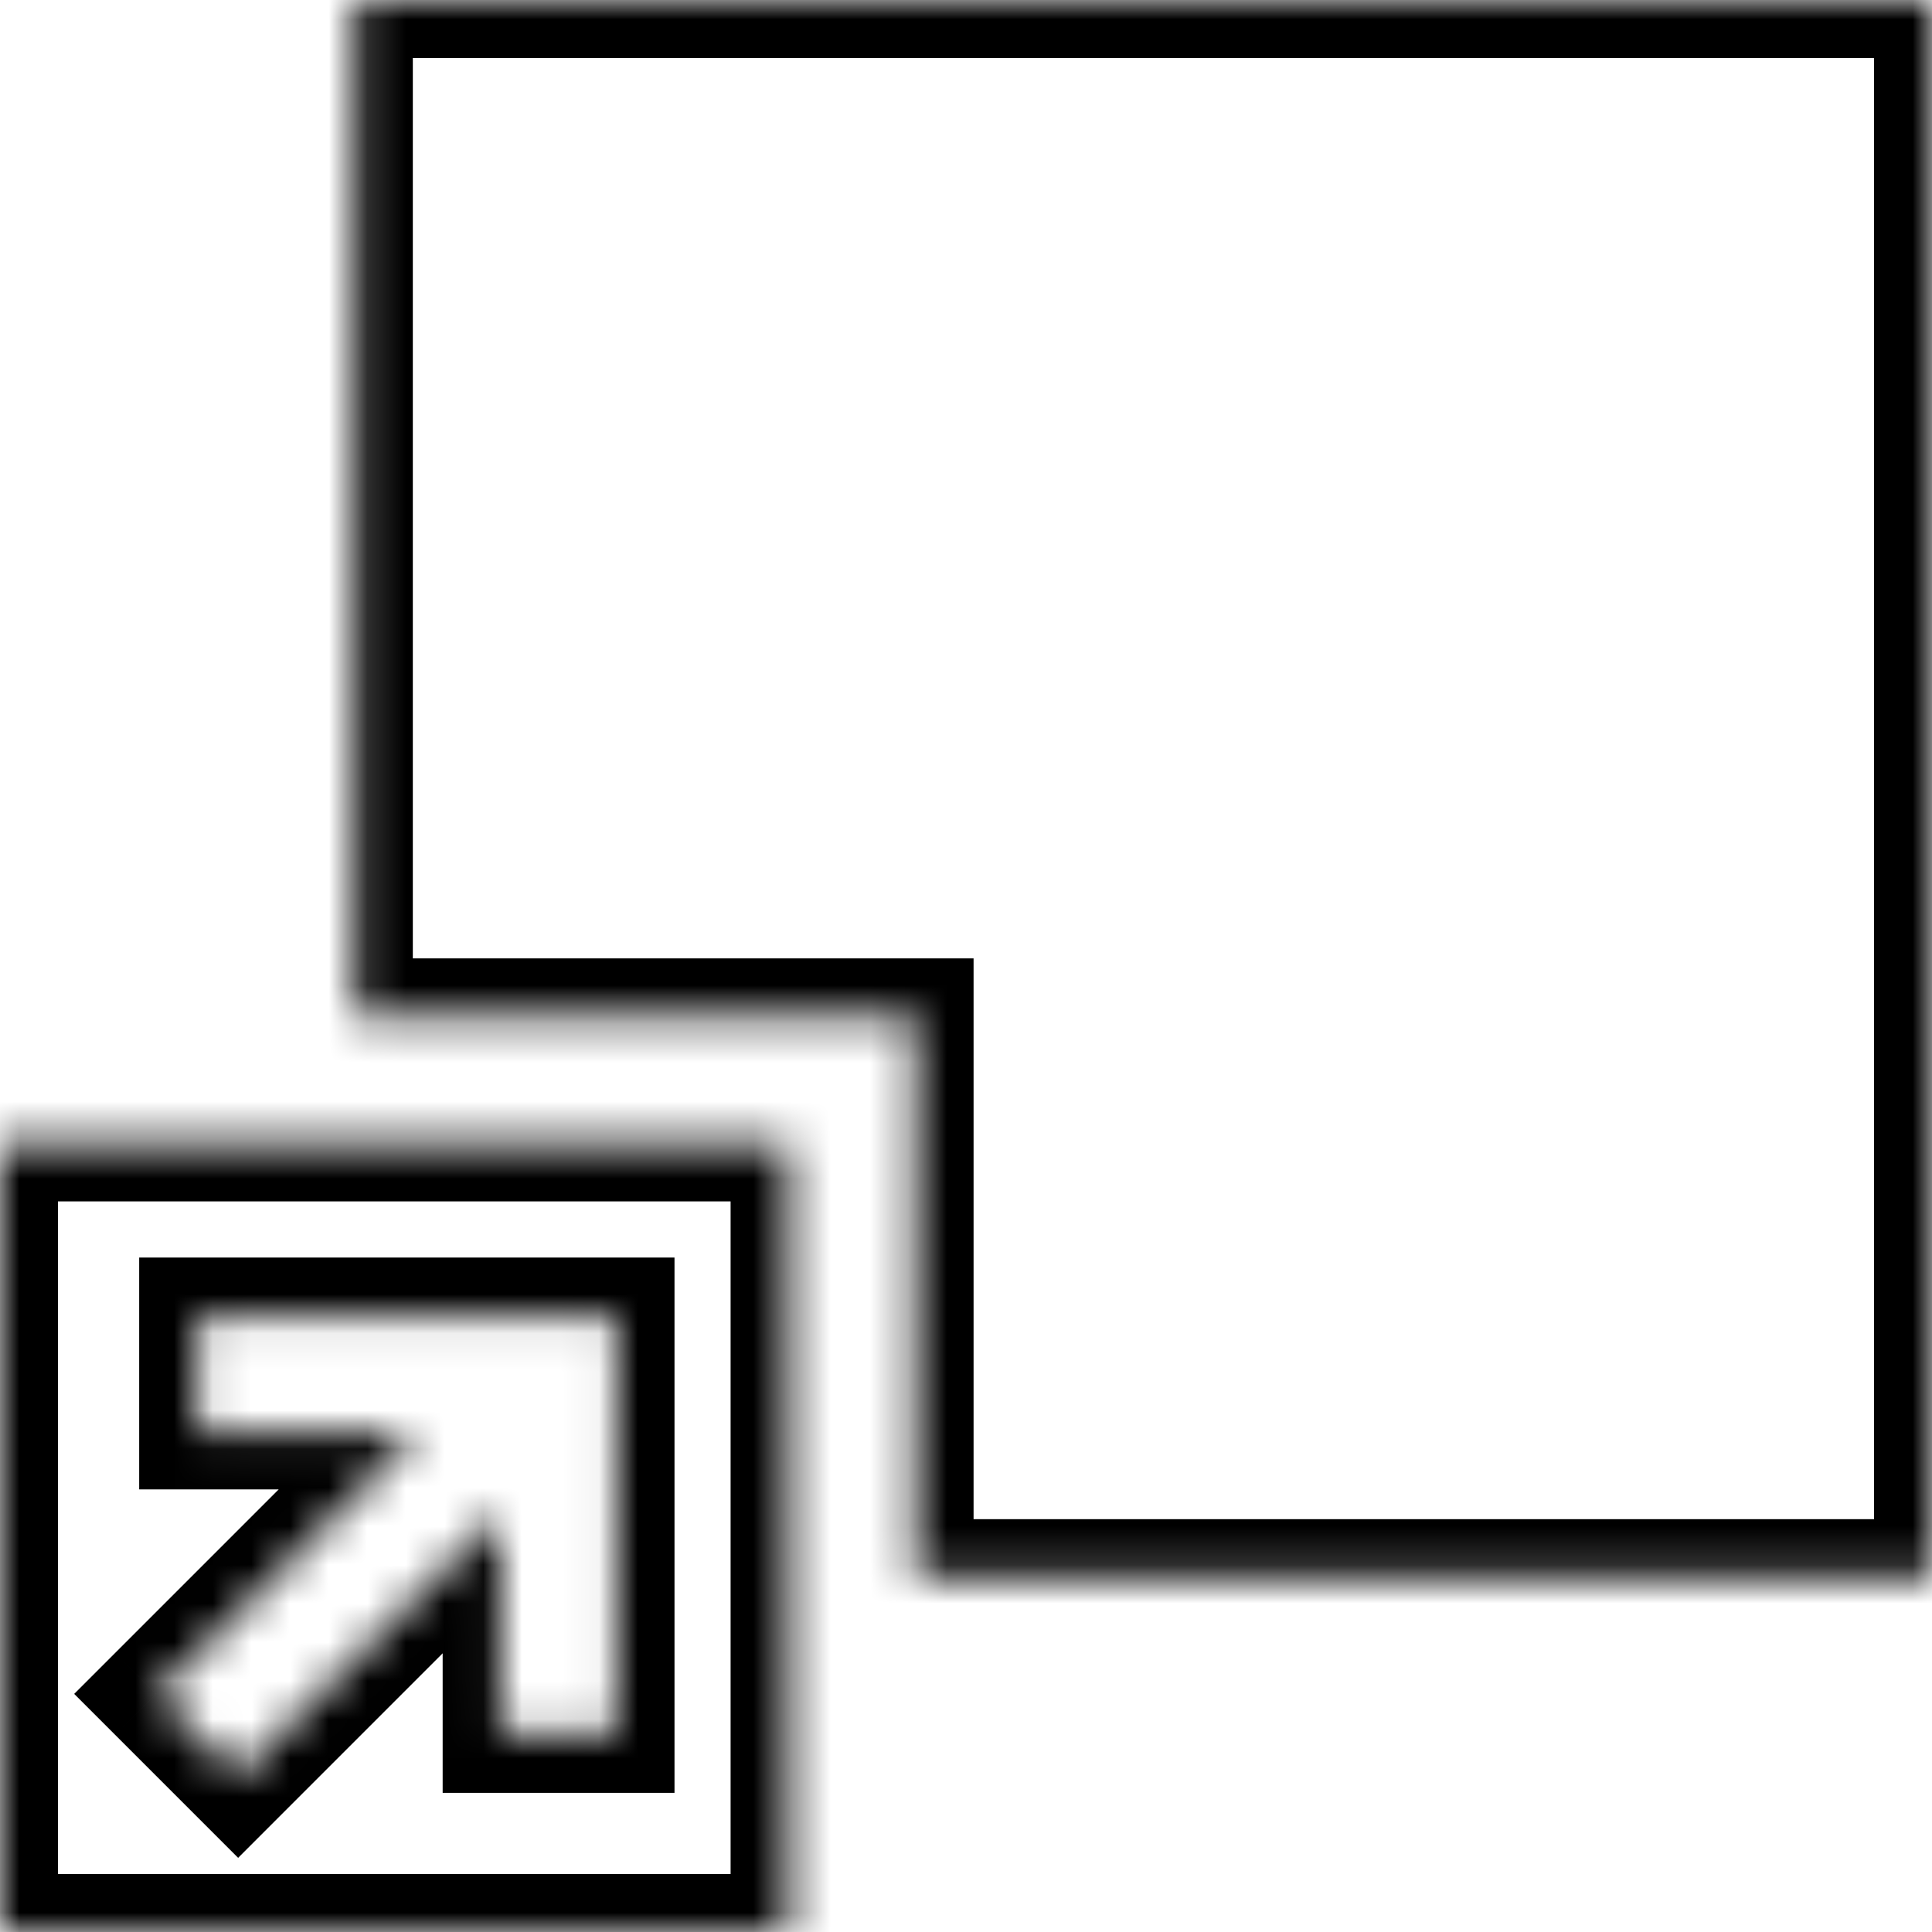
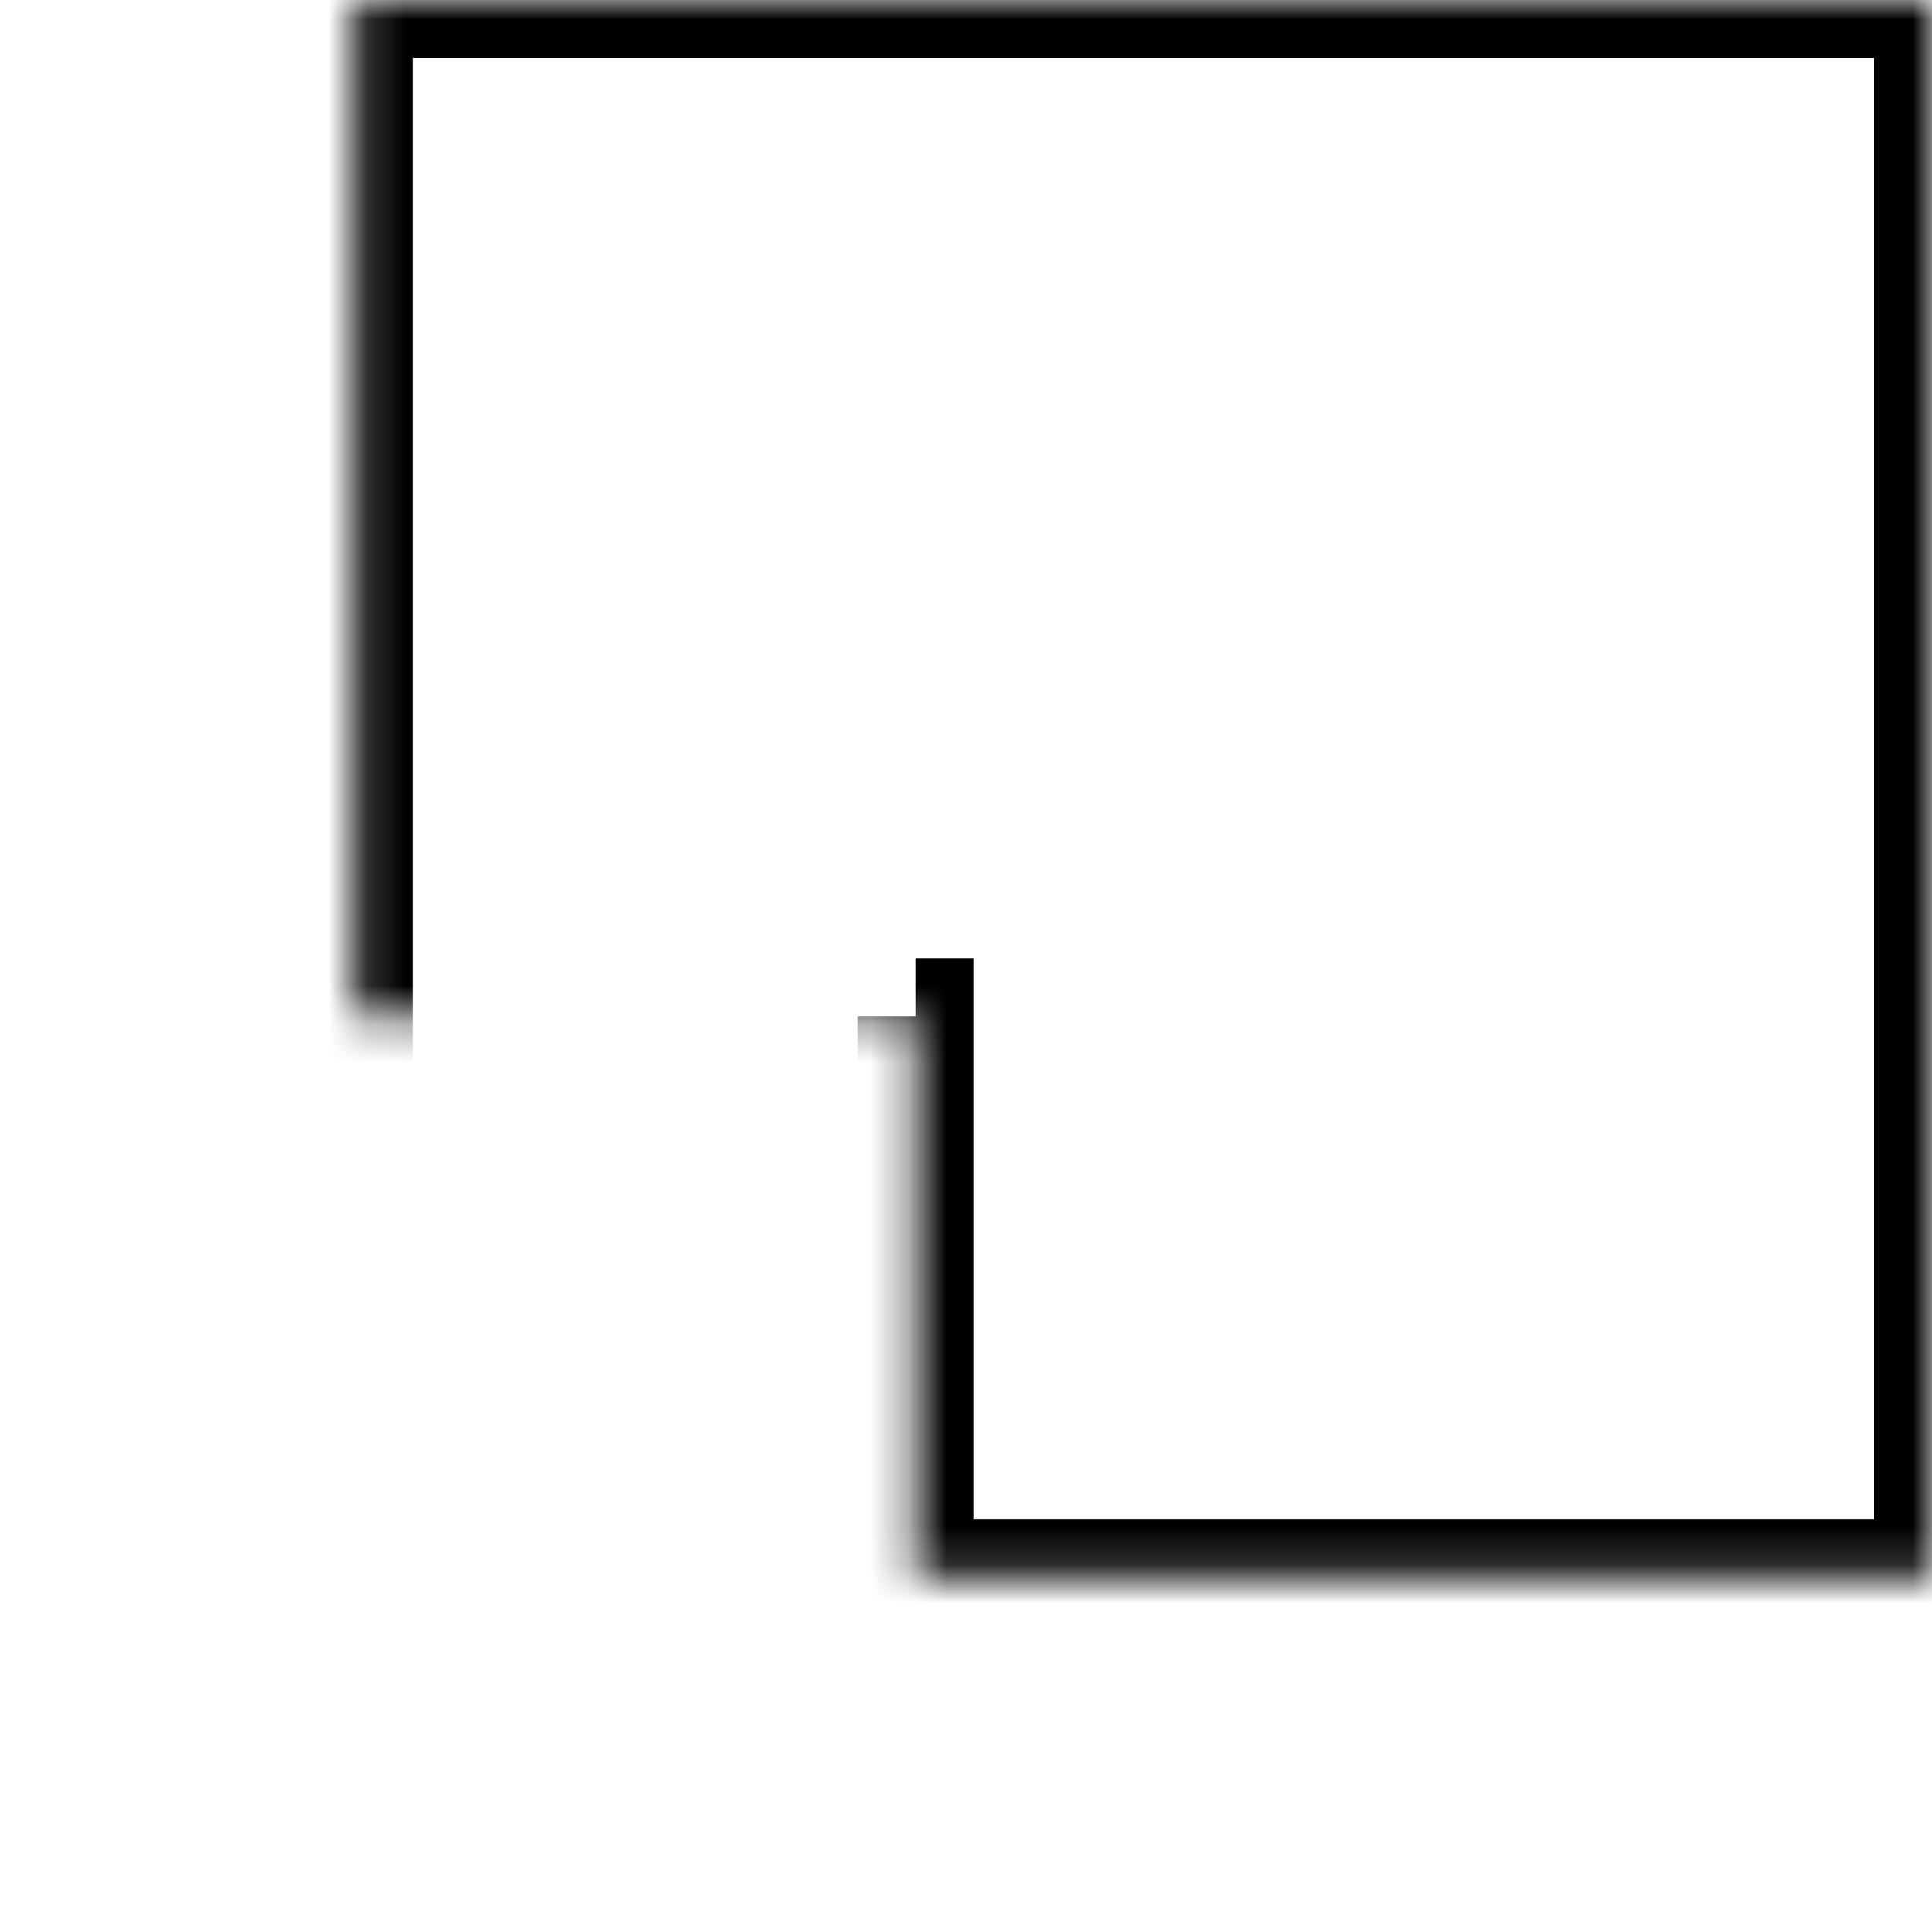
<svg xmlns="http://www.w3.org/2000/svg" width="50" height="50" viewBox="0 0 50 50" fill="none">
  <mask id="path-1-inside-1" fill="white">
-     <path fill-rule="evenodd" clip-rule="evenodd" d="M20.408 29.592H0V50H20.408V29.592ZM14.456 34.045H5.102V37.045H10.834L4.041 43.838L6.163 45.959L12.956 39.166V44.899H15.956V35.545V34.045H14.456Z" />
-   </mask>
+     </mask>
  <path d="M0 29.592V28.092H-1.5V29.592H0ZM20.408 29.592H21.908V28.092H20.408V29.592ZM0 50H-1.5V51.5H0V50ZM20.408 50V51.5H21.908V50H20.408ZM5.102 34.045V32.545H3.602V34.045H5.102ZM5.102 37.045H3.602V38.545H5.102V37.045ZM10.834 37.045L11.895 38.105L14.456 35.545H10.834V37.045ZM4.041 43.838L2.981 42.777L1.92 43.838L2.981 44.899L4.041 43.838ZM6.163 45.959L5.102 47.02L6.163 48.081L7.223 47.02L6.163 45.959ZM12.956 39.166H14.456V35.545L11.895 38.106L12.956 39.166ZM12.956 44.899H11.456V46.399H12.956V44.899ZM15.956 44.899V46.399H17.456V44.899H15.956ZM15.956 34.045H17.456V32.545H15.956V34.045ZM0 31.092H20.408V28.092H0V31.092ZM1.5 50V29.592H-1.5V50H1.5ZM20.408 48.5H0V51.5H20.408V48.5ZM18.908 29.592V50H21.908V29.592H18.908ZM5.102 35.545H14.456V32.545H5.102V35.545ZM6.602 37.045V34.045H3.602V37.045H6.602ZM10.834 35.545H5.102V38.545H10.834V35.545ZM5.102 44.899L11.895 38.105L9.774 35.984L2.981 42.777L5.102 44.899ZM7.223 44.899L5.102 42.777L2.981 44.899L5.102 47.02L7.223 44.899ZM11.895 38.106L5.102 44.899L7.223 47.02L14.016 40.227L11.895 38.106ZM14.456 44.899V39.166H11.456V44.899H14.456ZM15.956 43.399H12.956V46.399H15.956V43.399ZM14.456 35.545V44.899H17.456V35.545H14.456ZM14.456 34.045V35.545H17.456V34.045H14.456ZM14.456 35.545H15.956V32.545H14.456V35.545Z" fill="black" mask="url(#path-1-inside-1)" />
  <mask id="path-3-inside-2" fill="white">
    <path fill-rule="evenodd" clip-rule="evenodd" d="M50 0H9.184V26.303H9.184V40.816H9.184V26.303H23.696V40.816H27.325H50V0Z" />
  </mask>
-   <path d="M9.184 0V-1.5H7.684V0H9.184ZM50 0H51.5V-1.5H50V0ZM9.184 26.303V24.803H7.684V26.303H9.184ZM9.184 40.816H7.684V42.316H9.184V40.816ZM9.184 40.816V42.316H10.684V40.816H9.184ZM23.696 26.303H25.196V24.803H23.696V26.303ZM23.696 40.816H22.196V42.316H23.696V40.816ZM50 40.816V42.316H51.5V40.816H50ZM9.184 1.5H50V-1.5H9.184V1.5ZM10.684 26.303V0H7.684V26.303H10.684ZM9.184 27.803H9.184V24.803H9.184V27.803ZM10.684 40.816V26.303H7.684V40.816H10.684ZM9.184 42.316H9.184V39.316H9.184V42.316ZM7.684 26.303V40.816H10.684V26.303H7.684ZM23.696 24.803H9.184V27.803H23.696V24.803ZM25.196 40.816V26.303H22.196V40.816H25.196ZM23.696 42.316H27.325V39.316H23.696V42.316ZM50 39.316H27.325V42.316H50V39.316ZM48.5 0V40.816H51.5V0H48.5Z" fill="black" mask="url(#path-3-inside-2)" />
+   <path d="M9.184 0V-1.5H7.684V0H9.184ZM50 0H51.5V-1.5H50V0ZM9.184 26.303V24.803H7.684V26.303H9.184ZM9.184 40.816H7.684V42.316H9.184V40.816ZM9.184 40.816V42.316H10.684V40.816H9.184ZM23.696 26.303H25.196V24.803H23.696V26.303ZM23.696 40.816H22.196V42.316H23.696V40.816ZM50 40.816V42.316H51.5V40.816H50ZM9.184 1.5H50V-1.5H9.184V1.5ZM10.684 26.303V0H7.684V26.303H10.684ZM9.184 27.803H9.184V24.803H9.184V27.803ZM10.684 40.816V26.303H7.684V40.816H10.684ZM9.184 42.316H9.184V39.316H9.184V42.316ZM7.684 26.303V40.816H10.684V26.303H7.684ZM23.696 24.803H9.184H23.696V24.803ZM25.196 40.816V26.303H22.196V40.816H25.196ZM23.696 42.316H27.325V39.316H23.696V42.316ZM50 39.316H27.325V42.316H50V39.316ZM48.5 0V40.816H51.5V0H48.5Z" fill="black" mask="url(#path-3-inside-2)" />
</svg>